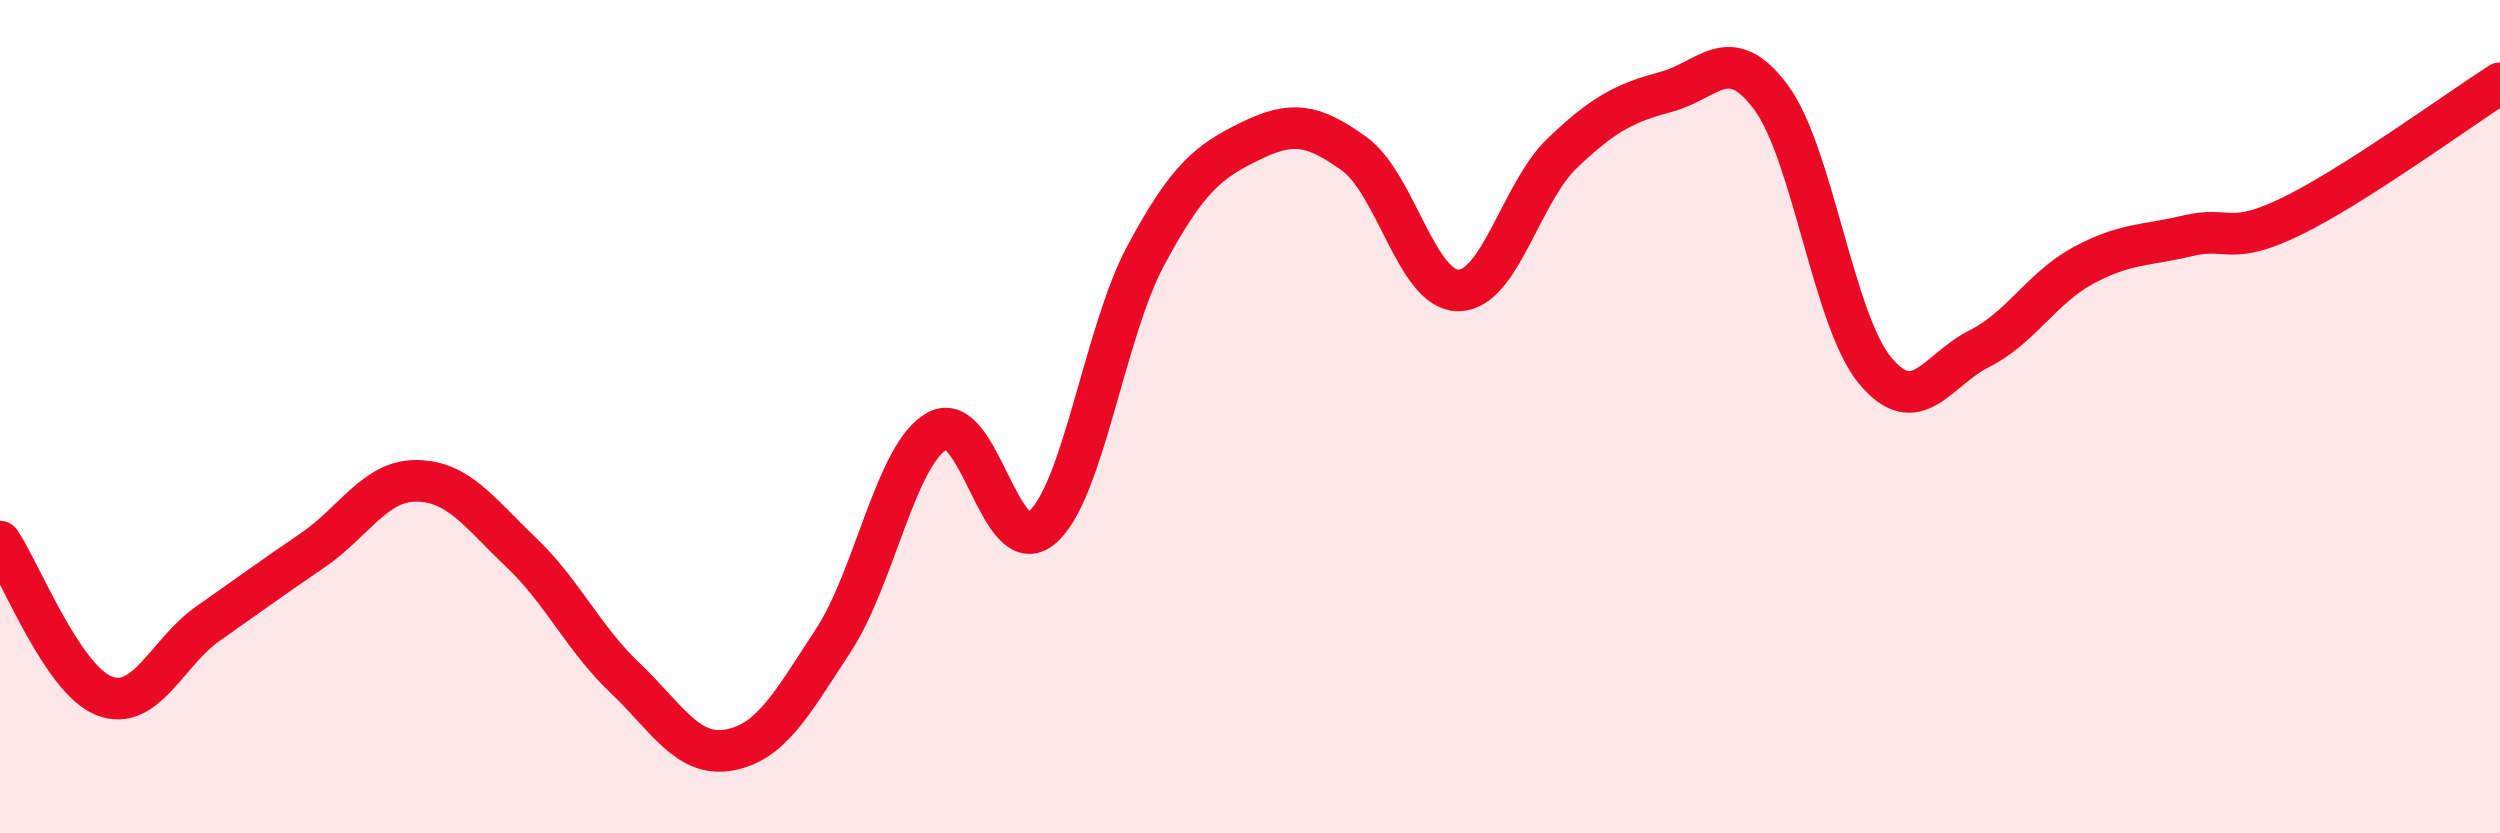
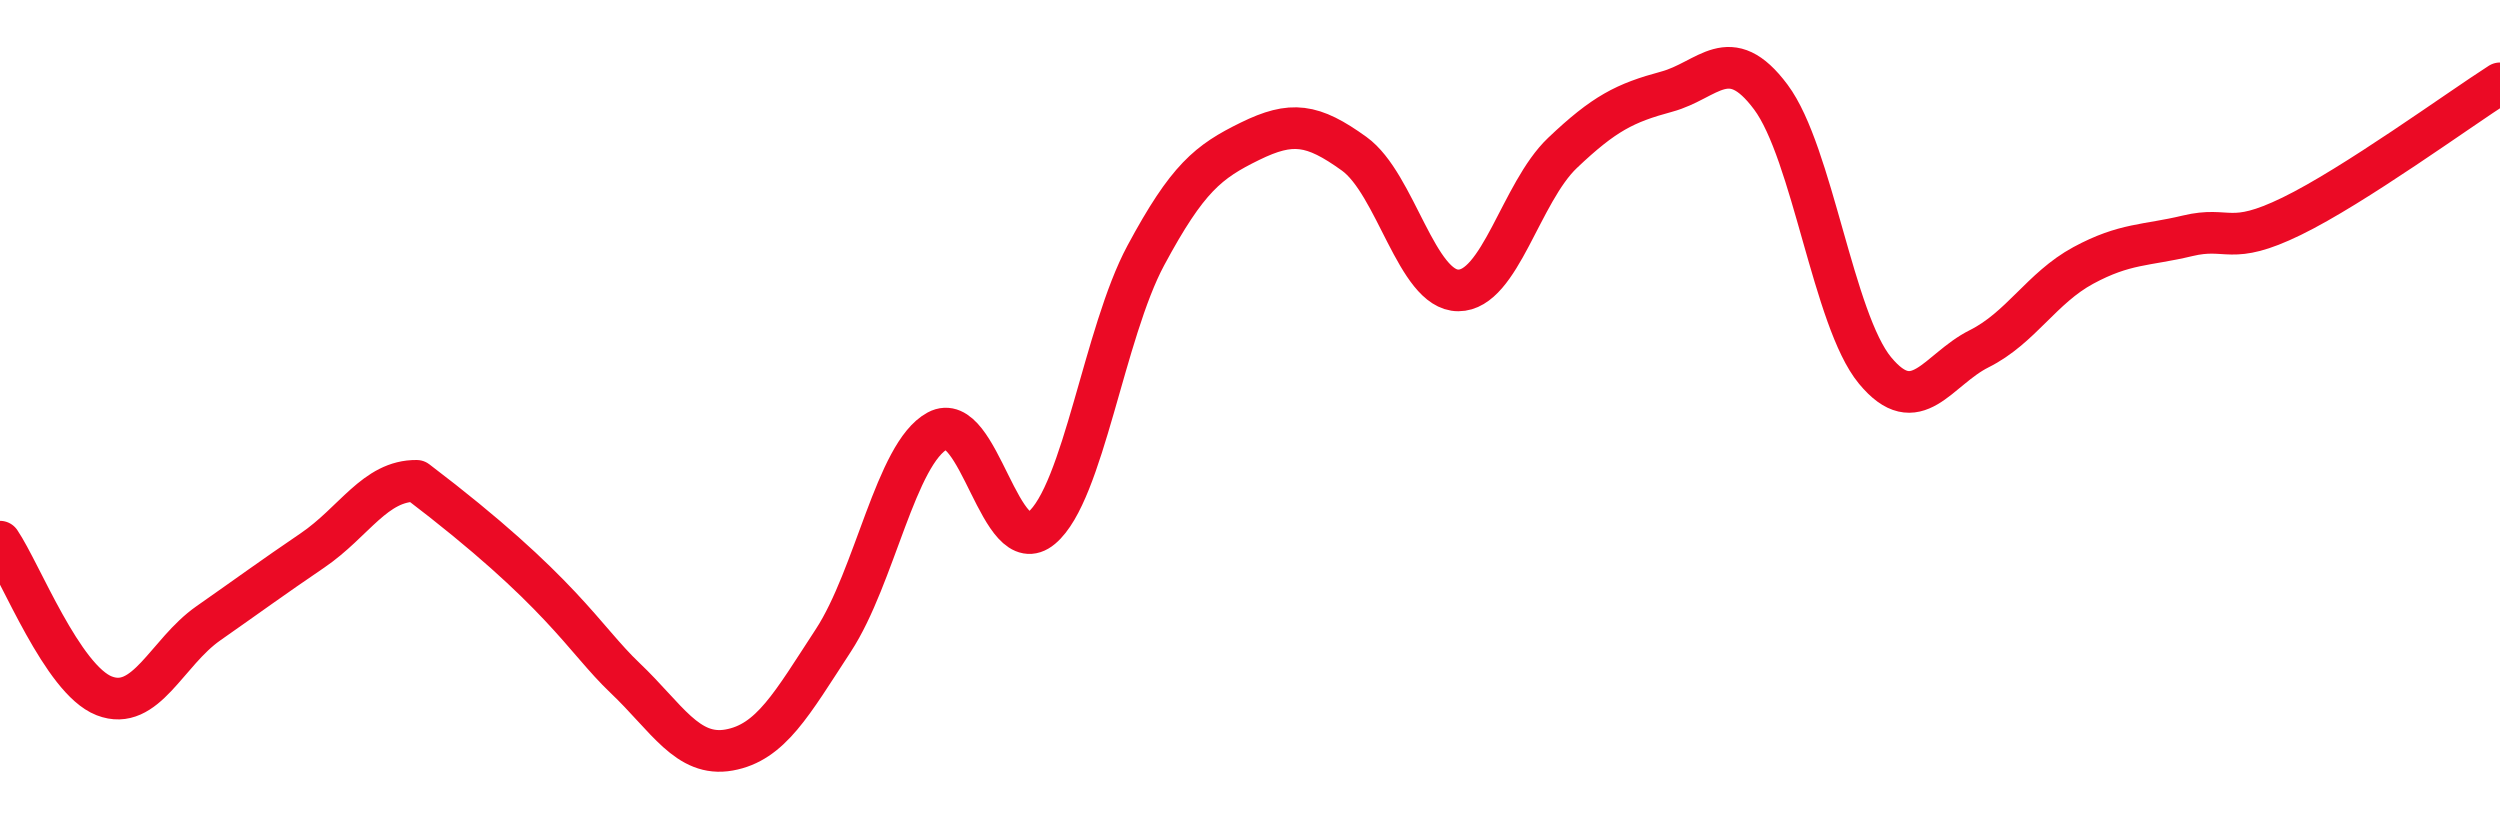
<svg xmlns="http://www.w3.org/2000/svg" width="60" height="20" viewBox="0 0 60 20">
-   <path d="M 0,13 C 0.5,13.74 1.5,16.31 2.5,16.7 C 3.5,17.09 4,15.66 5,14.96 C 6,14.26 6.5,13.89 7.5,13.21 C 8.5,12.53 9,11.53 10,11.54 C 11,11.55 11.5,12.3 12.5,13.25 C 13.5,14.2 14,15.32 15,16.27 C 16,17.22 16.5,18.18 17.5,18 C 18.5,17.82 19,16.9 20,15.37 C 21,13.84 21.5,10.88 22.5,10.34 C 23.5,9.8 24,13.51 25,12.67 C 26,11.83 26.5,7.99 27.5,6.13 C 28.5,4.27 29,3.88 30,3.39 C 31,2.9 31.5,2.97 32.5,3.69 C 33.5,4.41 34,6.97 35,6.97 C 36,6.97 36.5,4.62 37.5,3.67 C 38.5,2.72 39,2.47 40,2.2 C 41,1.93 41.5,0.99 42.5,2.33 C 43.5,3.67 44,7.68 45,8.89 C 46,10.1 46.5,8.87 47.5,8.37 C 48.5,7.87 49,6.91 50,6.37 C 51,5.83 51.5,5.9 52.5,5.66 C 53.5,5.42 53.5,5.92 55,5.19 C 56.5,4.46 59,2.64 60,2L60 20L0 20Z" fill="#EB0A25" opacity="0.1" stroke-linecap="round" stroke-linejoin="round" />
-   <path d="M 0,13 C 0.5,13.74 1.5,16.31 2.5,16.7 C 3.5,17.09 4,15.66 5,14.96 C 6,14.26 6.5,13.89 7.5,13.21 C 8.5,12.53 9,11.53 10,11.54 C 11,11.55 11.5,12.3 12.5,13.25 C 13.5,14.2 14,15.32 15,16.27 C 16,17.22 16.5,18.18 17.5,18 C 18.5,17.82 19,16.9 20,15.37 C 21,13.84 21.5,10.88 22.5,10.34 C 23.5,9.8 24,13.51 25,12.67 C 26,11.83 26.5,7.99 27.5,6.13 C 28.5,4.27 29,3.88 30,3.39 C 31,2.9 31.5,2.97 32.5,3.69 C 33.5,4.41 34,6.97 35,6.97 C 36,6.97 36.5,4.62 37.5,3.67 C 38.5,2.72 39,2.47 40,2.2 C 41,1.93 41.5,0.99 42.5,2.33 C 43.5,3.67 44,7.68 45,8.89 C 46,10.1 46.5,8.87 47.5,8.37 C 48.5,7.87 49,6.91 50,6.37 C 51,5.83 51.5,5.9 52.5,5.66 C 53.5,5.42 53.5,5.92 55,5.19 C 56.5,4.46 59,2.64 60,2" stroke="#EB0A25" stroke-width="1" fill="none" stroke-linecap="round" stroke-linejoin="round" />
+   <path d="M 0,13 C 0.5,13.74 1.5,16.31 2.5,16.7 C 3.5,17.09 4,15.66 5,14.96 C 6,14.26 6.5,13.89 7.5,13.21 C 8.5,12.53 9,11.53 10,11.54 C 13.5,14.2 14,15.32 15,16.27 C 16,17.22 16.5,18.18 17.5,18 C 18.5,17.82 19,16.9 20,15.37 C 21,13.84 21.5,10.88 22.5,10.34 C 23.5,9.8 24,13.51 25,12.67 C 26,11.83 26.5,7.99 27.5,6.13 C 28.5,4.27 29,3.88 30,3.39 C 31,2.9 31.5,2.97 32.5,3.69 C 33.5,4.41 34,6.97 35,6.97 C 36,6.97 36.5,4.62 37.5,3.67 C 38.5,2.72 39,2.47 40,2.2 C 41,1.93 41.5,0.99 42.5,2.33 C 43.5,3.67 44,7.68 45,8.89 C 46,10.1 46.5,8.87 47.5,8.37 C 48.5,7.87 49,6.91 50,6.37 C 51,5.83 51.5,5.9 52.5,5.66 C 53.5,5.42 53.5,5.92 55,5.19 C 56.5,4.46 59,2.64 60,2" stroke="#EB0A25" stroke-width="1" fill="none" stroke-linecap="round" stroke-linejoin="round" />
</svg>